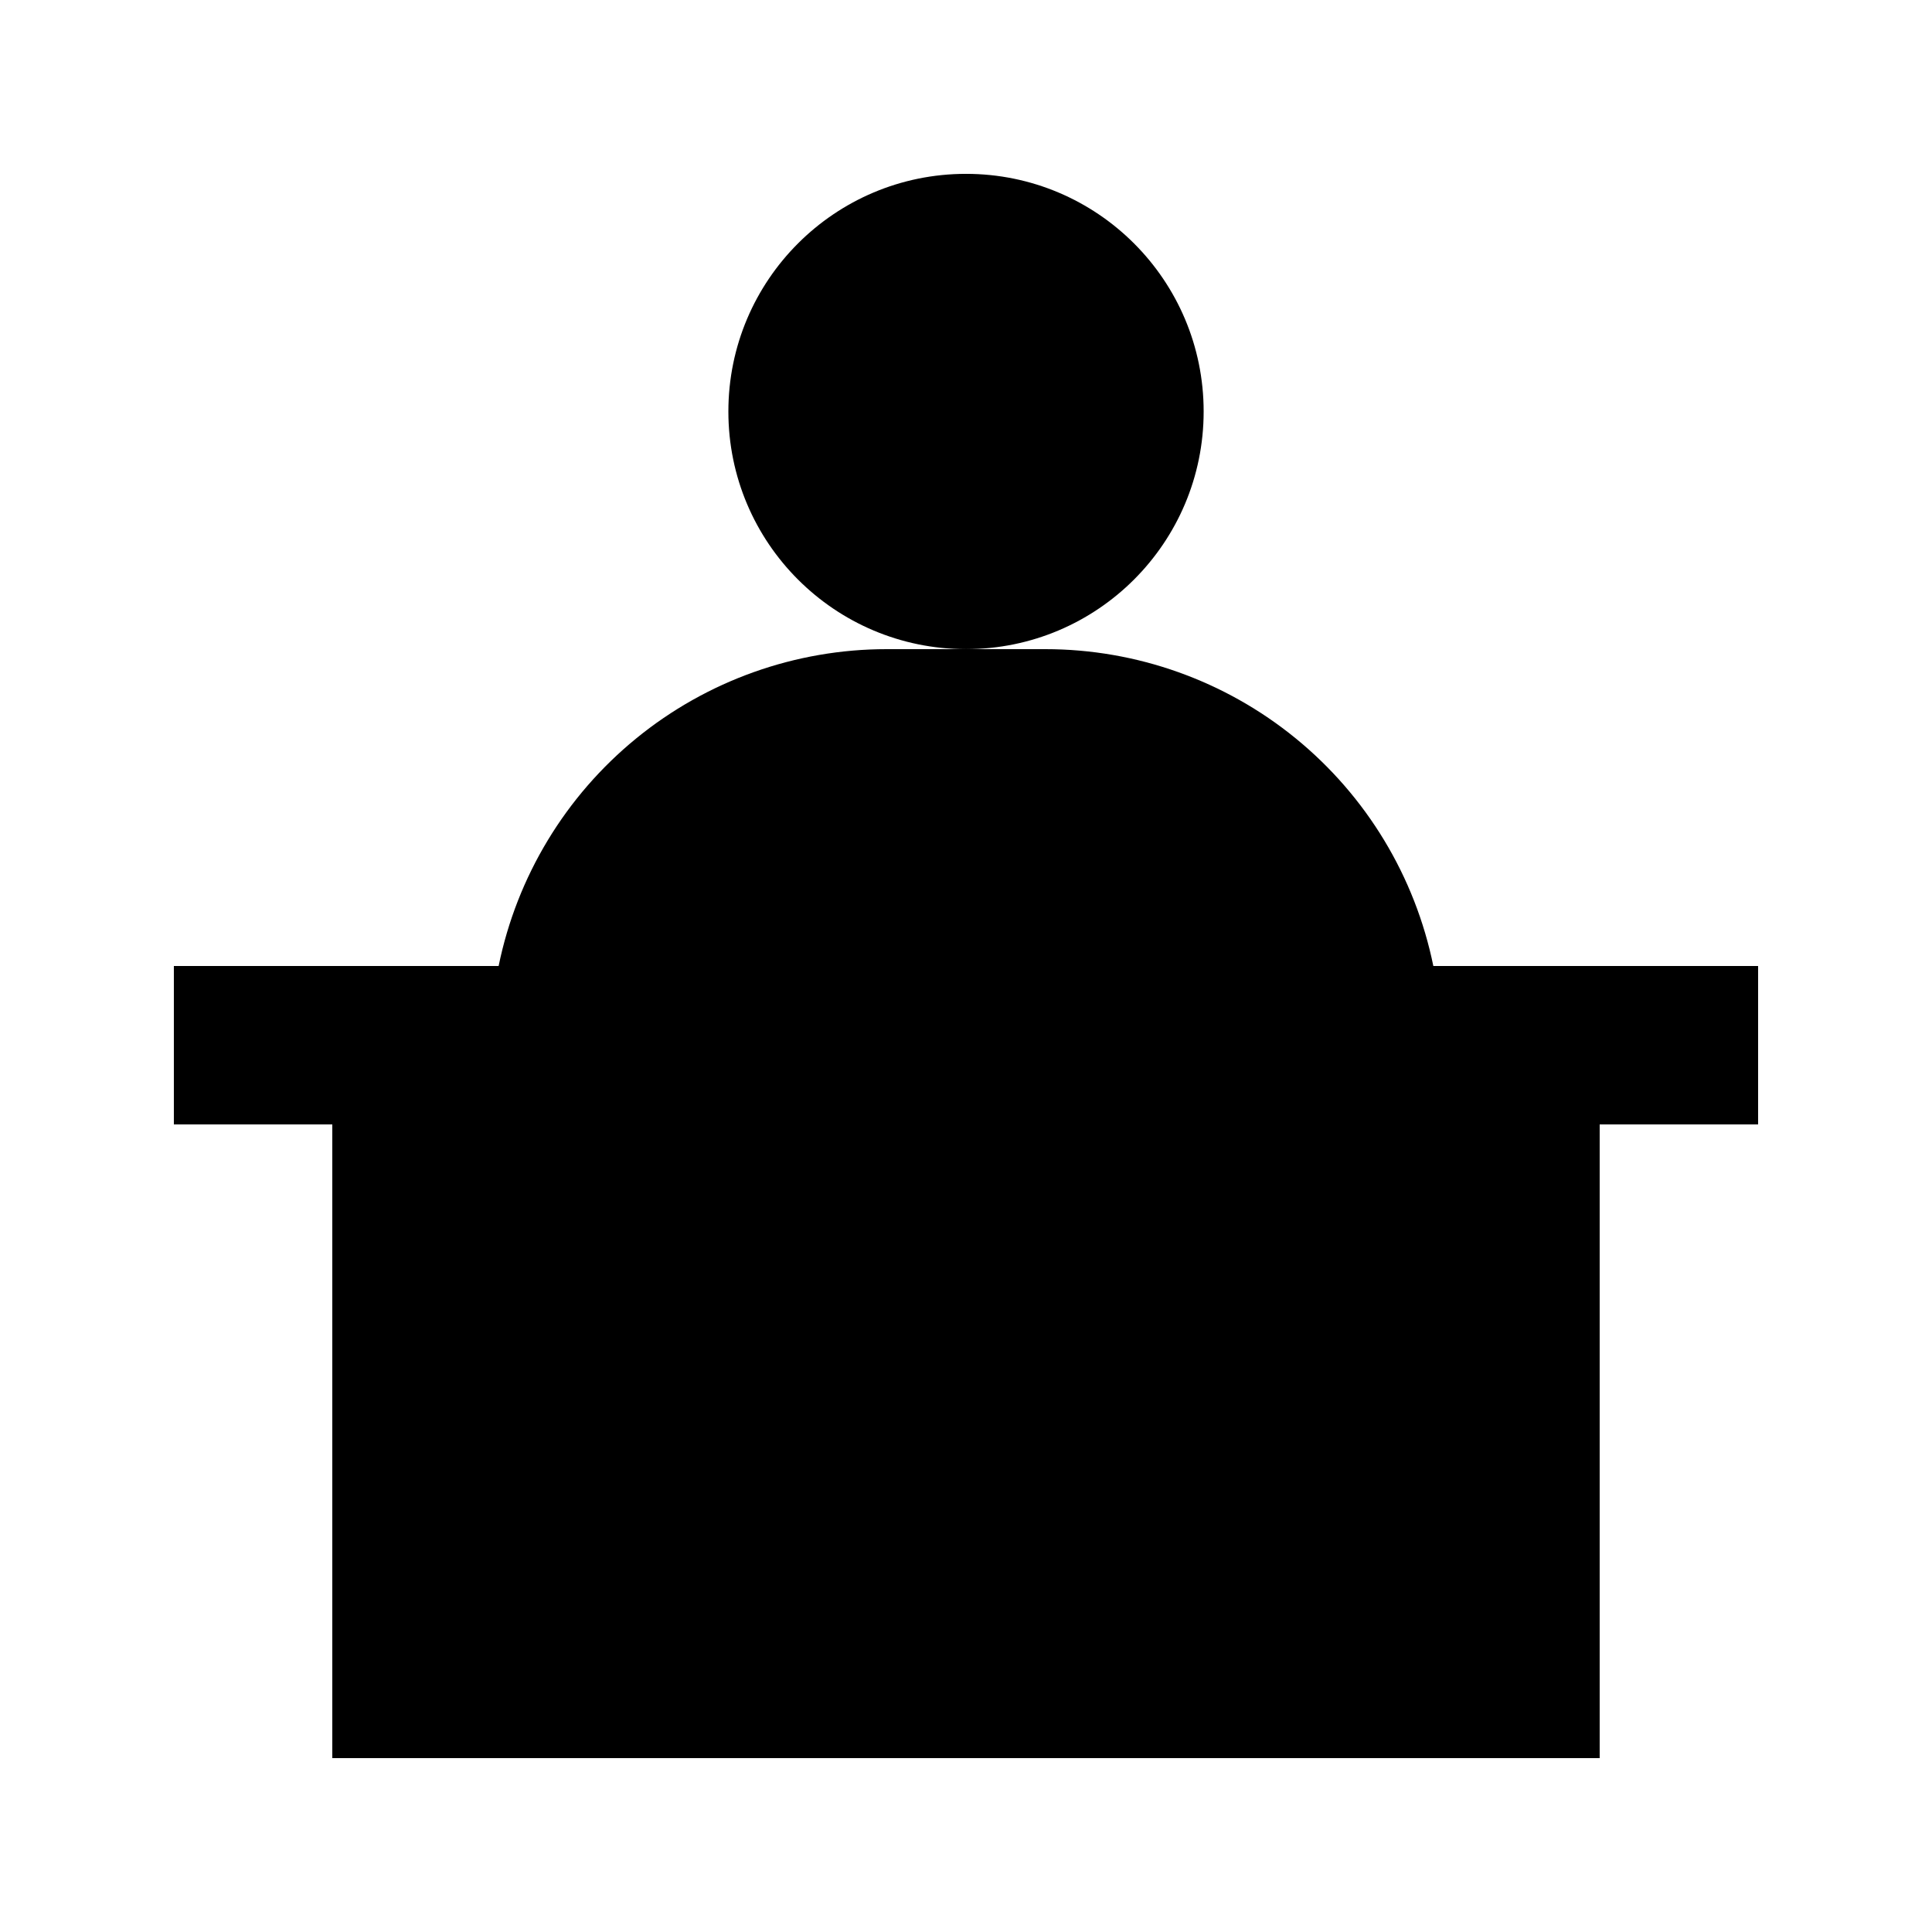
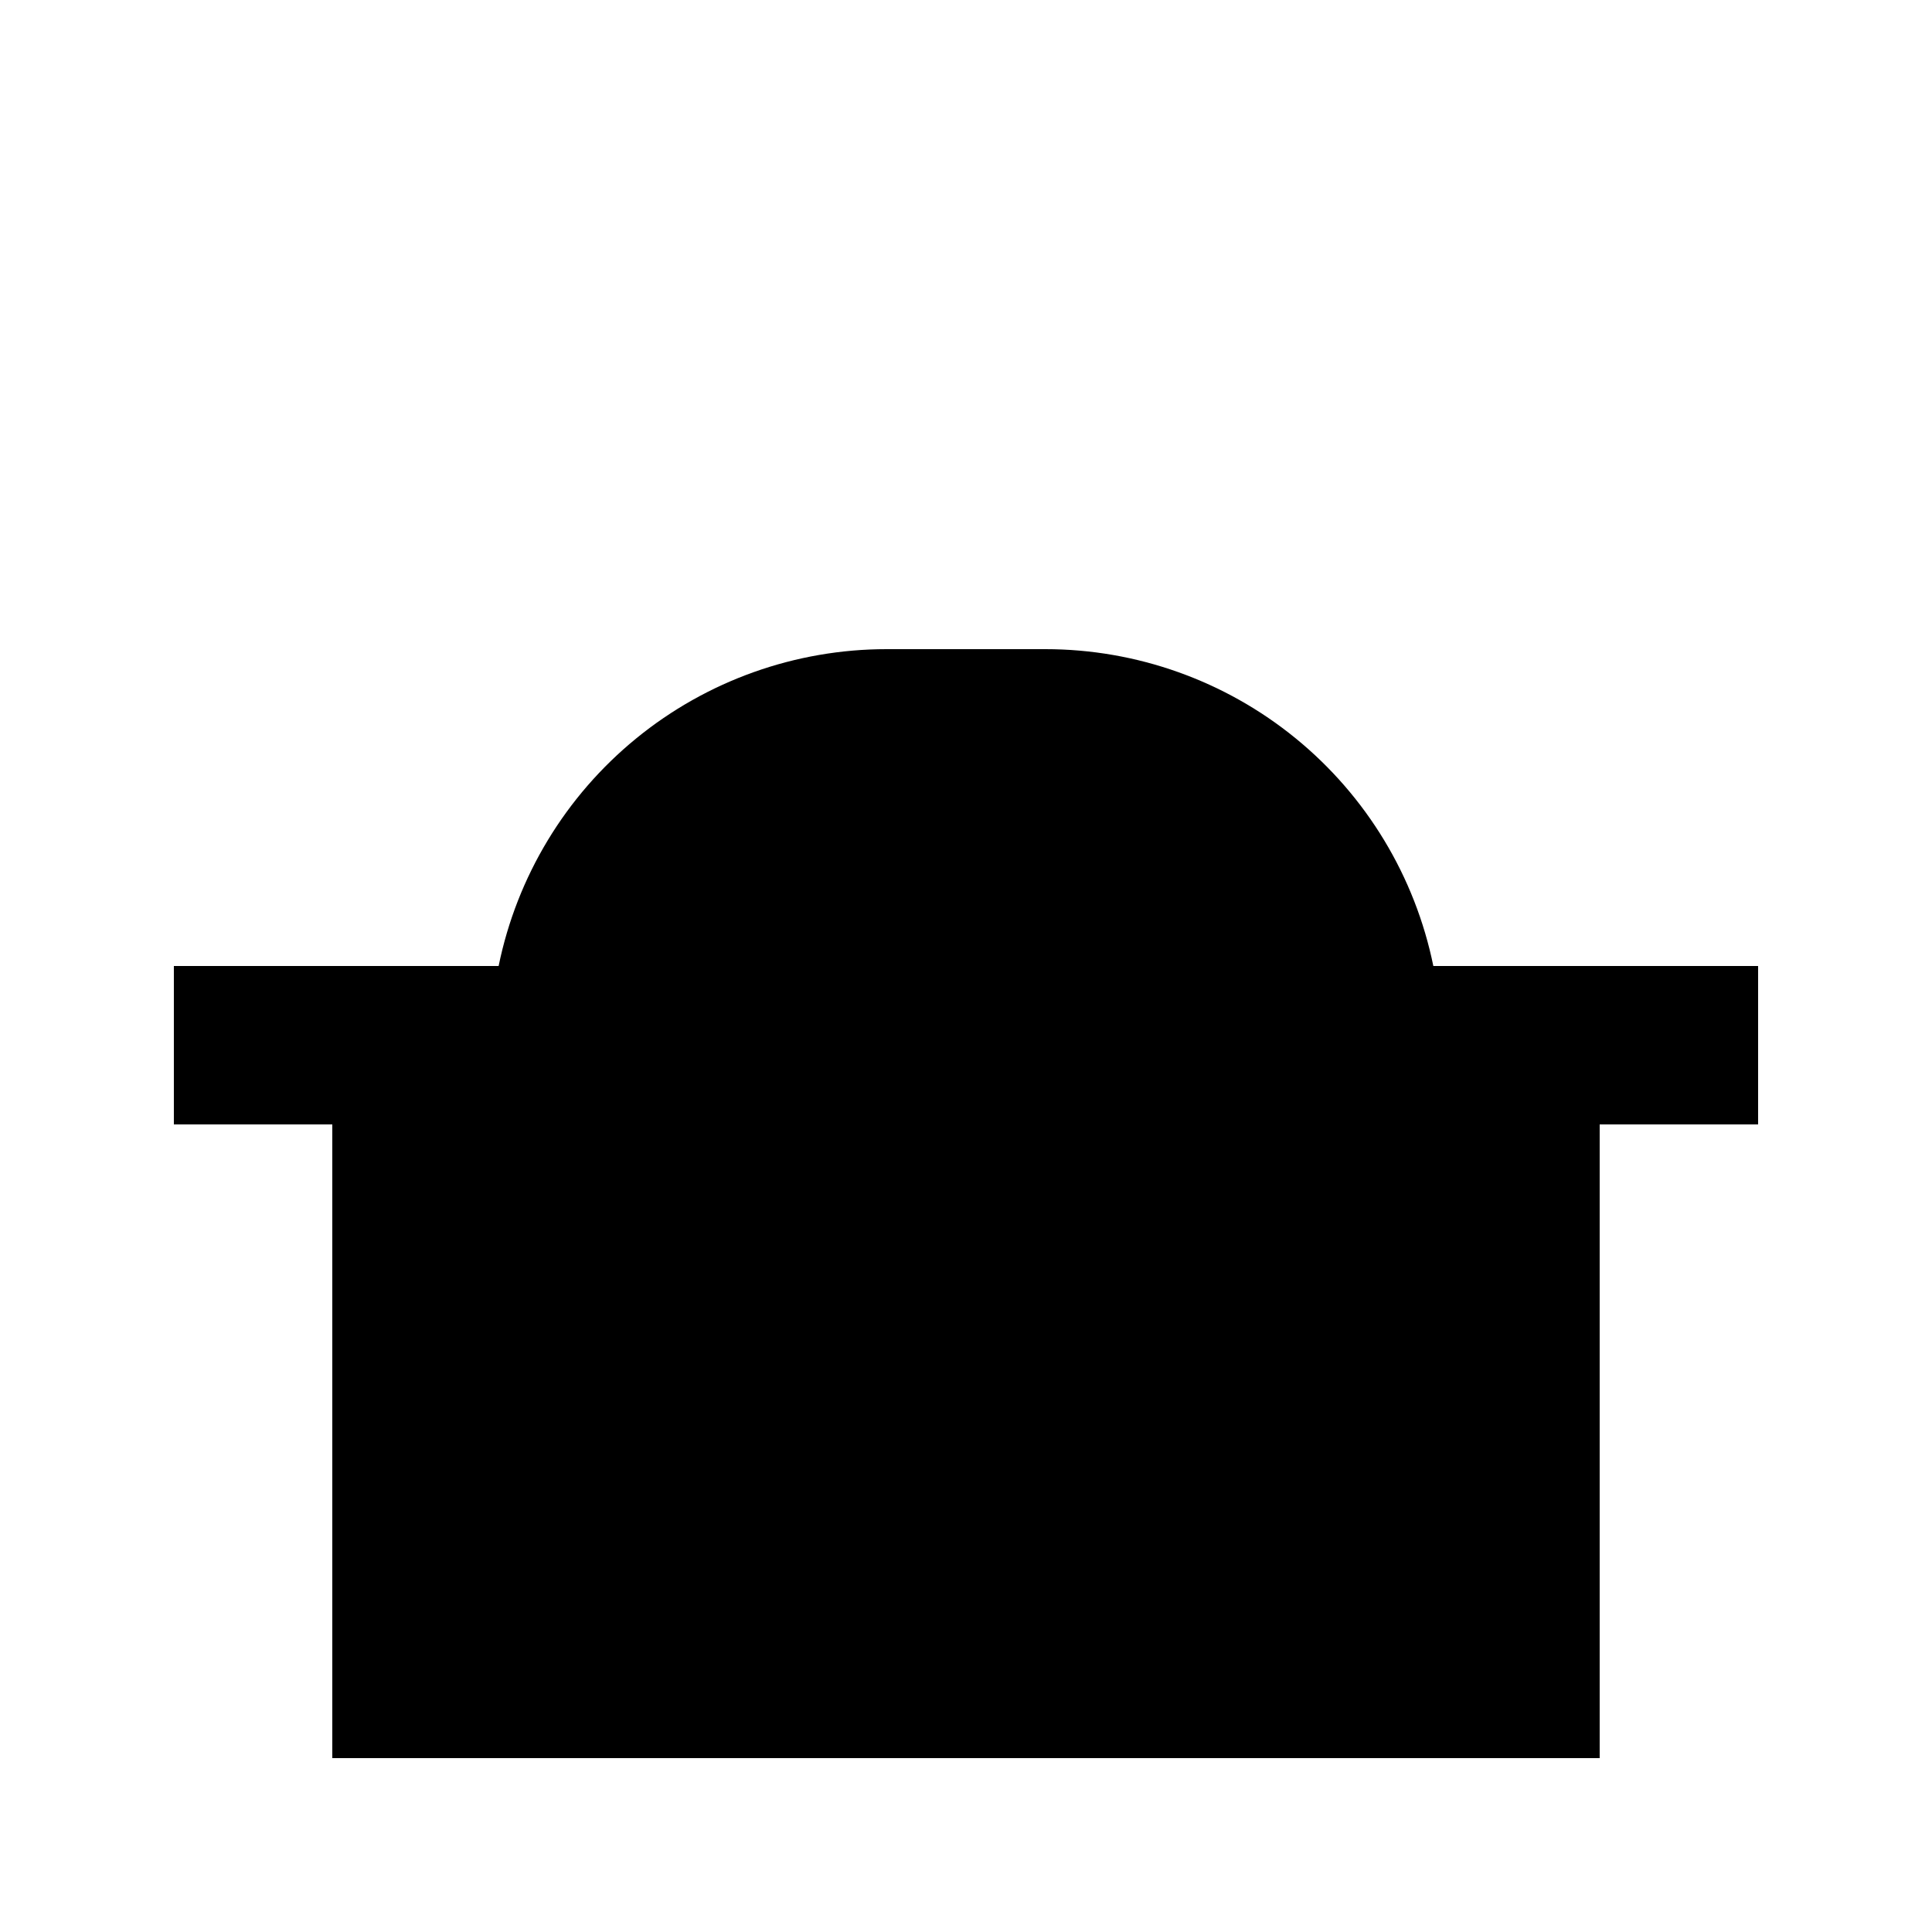
<svg xmlns="http://www.w3.org/2000/svg" fill="#000000" width="800px" height="800px" version="1.1" viewBox="144 144 512 512">
  <g>
    <path d="m523.85 400c-4.84-23.711-17.723-45.016-36.465-60.316-18.746-15.305-42.199-23.66-66.395-23.652h-41.984c-24.199-0.008-47.652 8.348-66.398 23.652-18.742 15.301-31.625 36.605-36.465 60.316h-86.066v41.984h41.984v167.94l335.87-0.004v-167.93h41.984v-41.984z" />
-     <path d="m462.98 253.05c0 34.781-28.195 62.977-62.977 62.977s-62.977-28.195-62.977-62.977 28.195-62.977 62.977-62.977 62.977 28.195 62.977 62.977" />
  </g>
</svg>